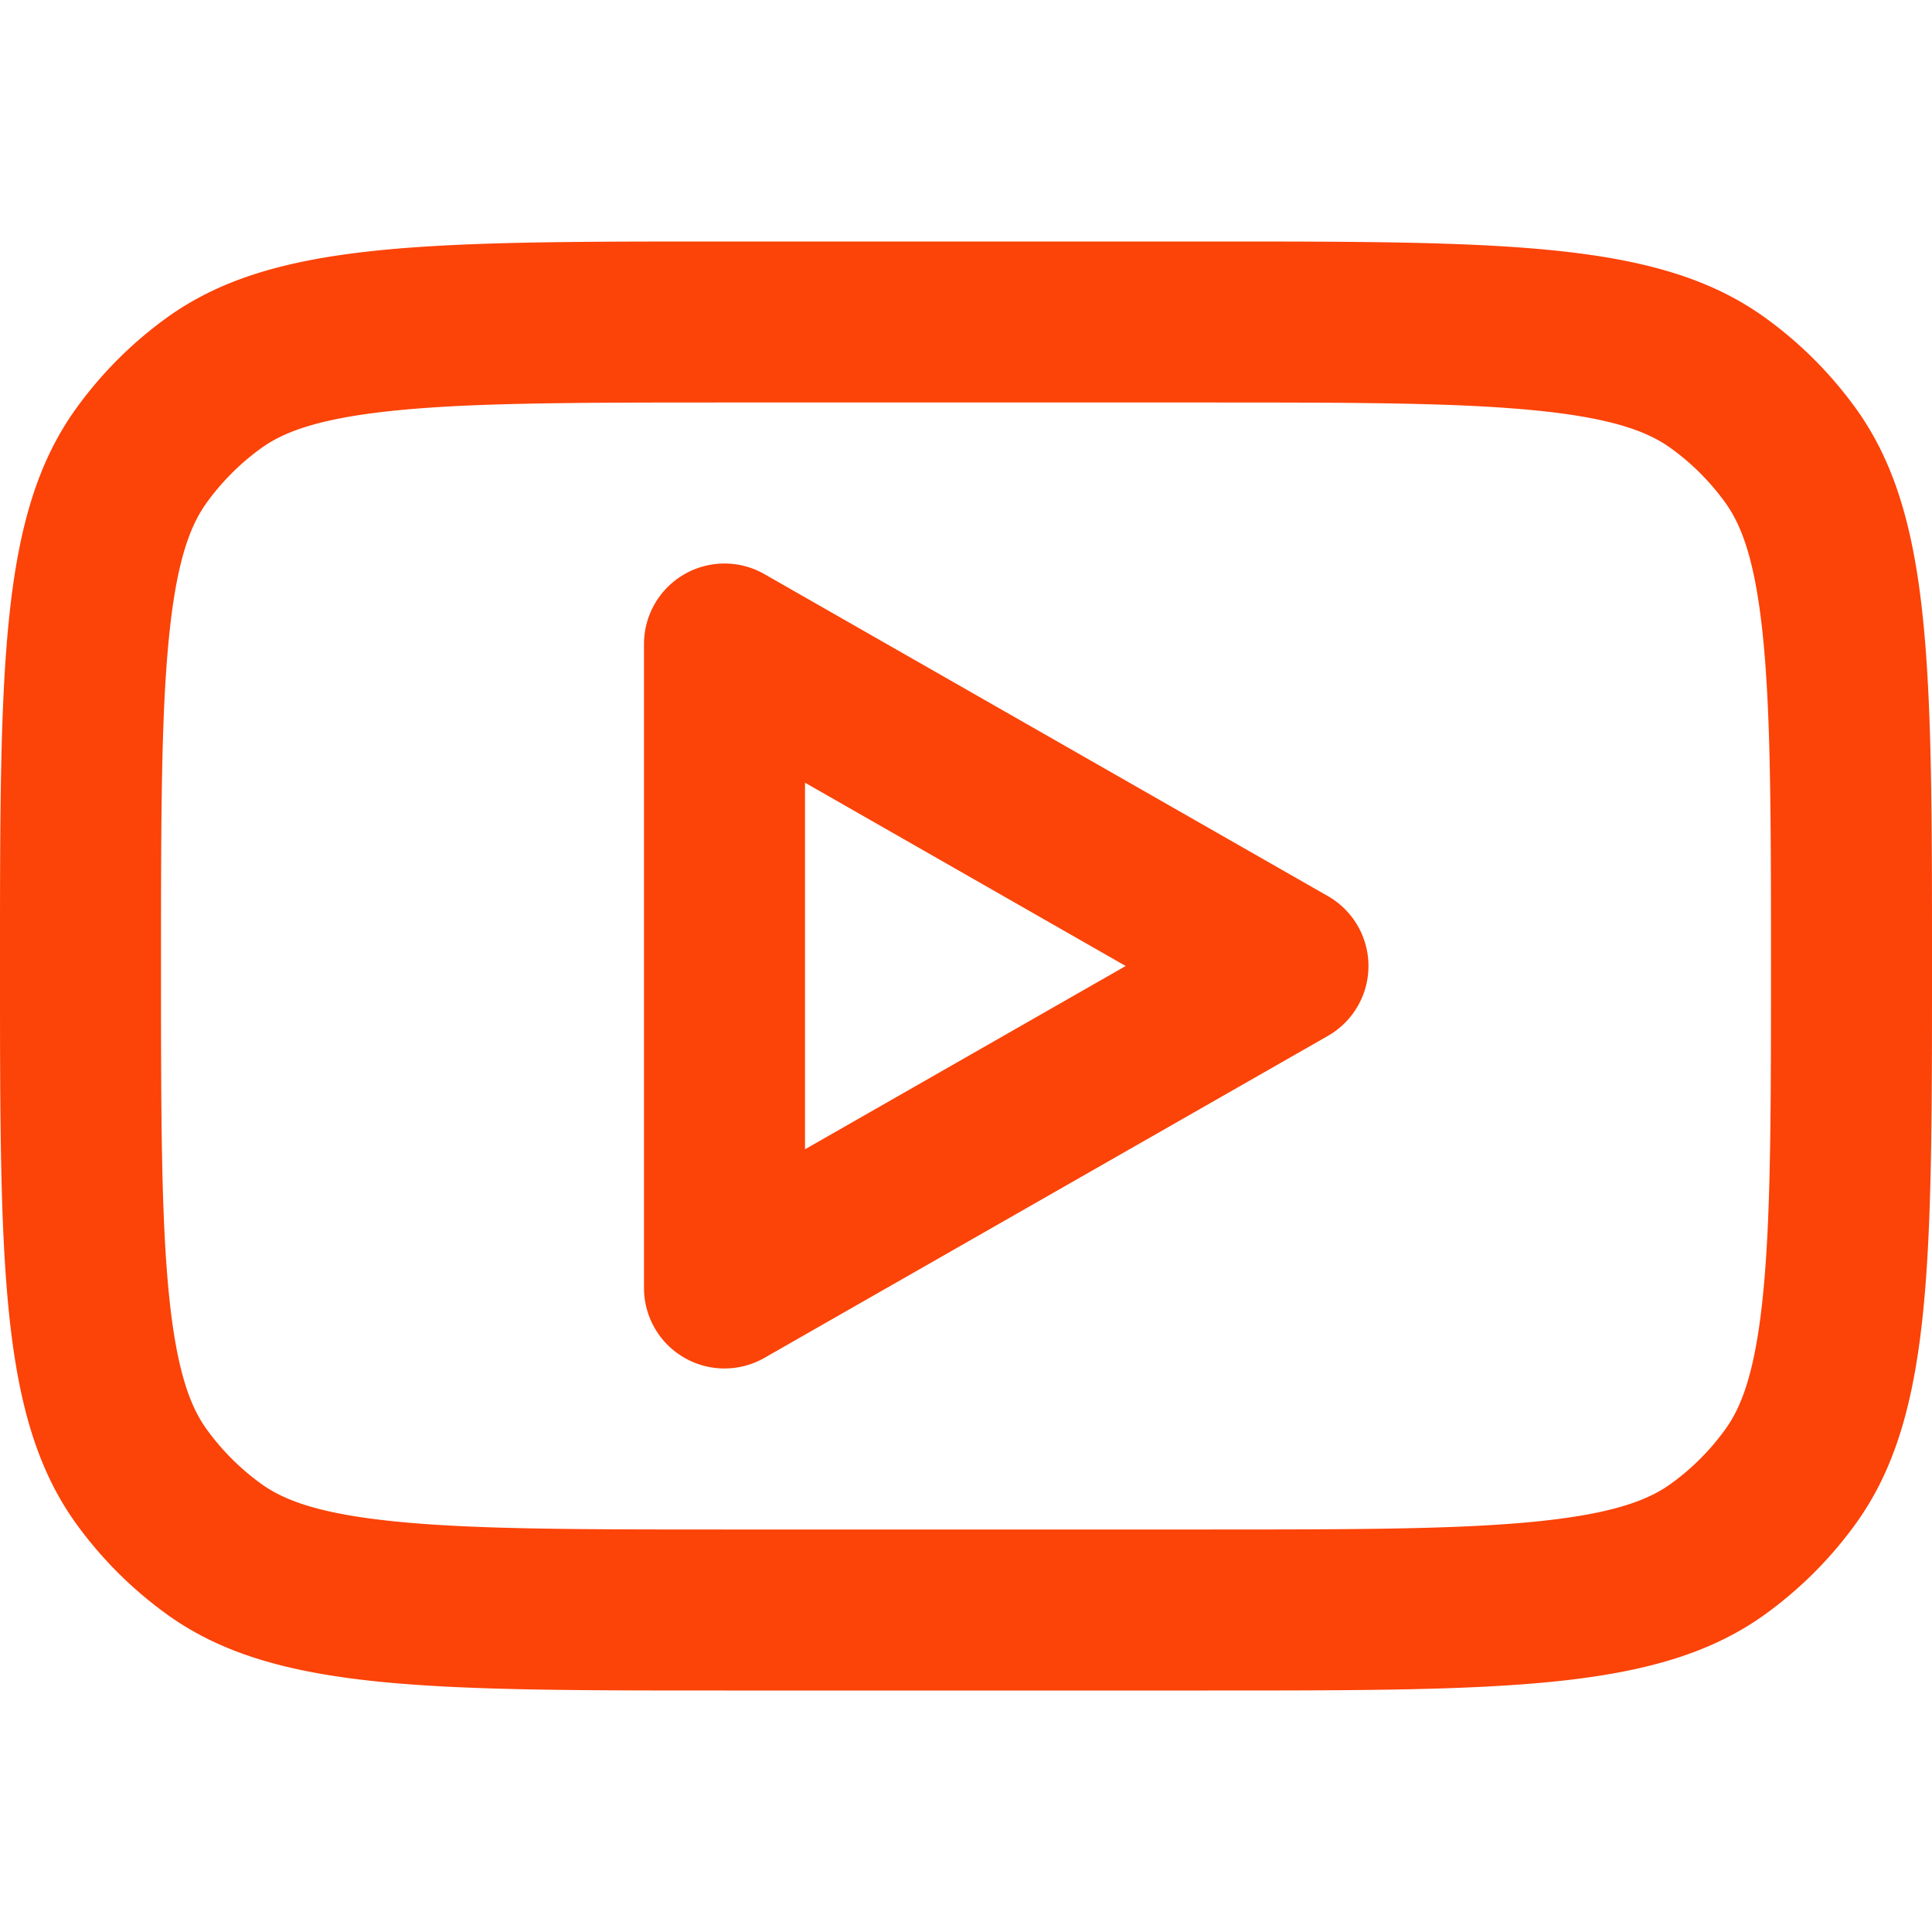
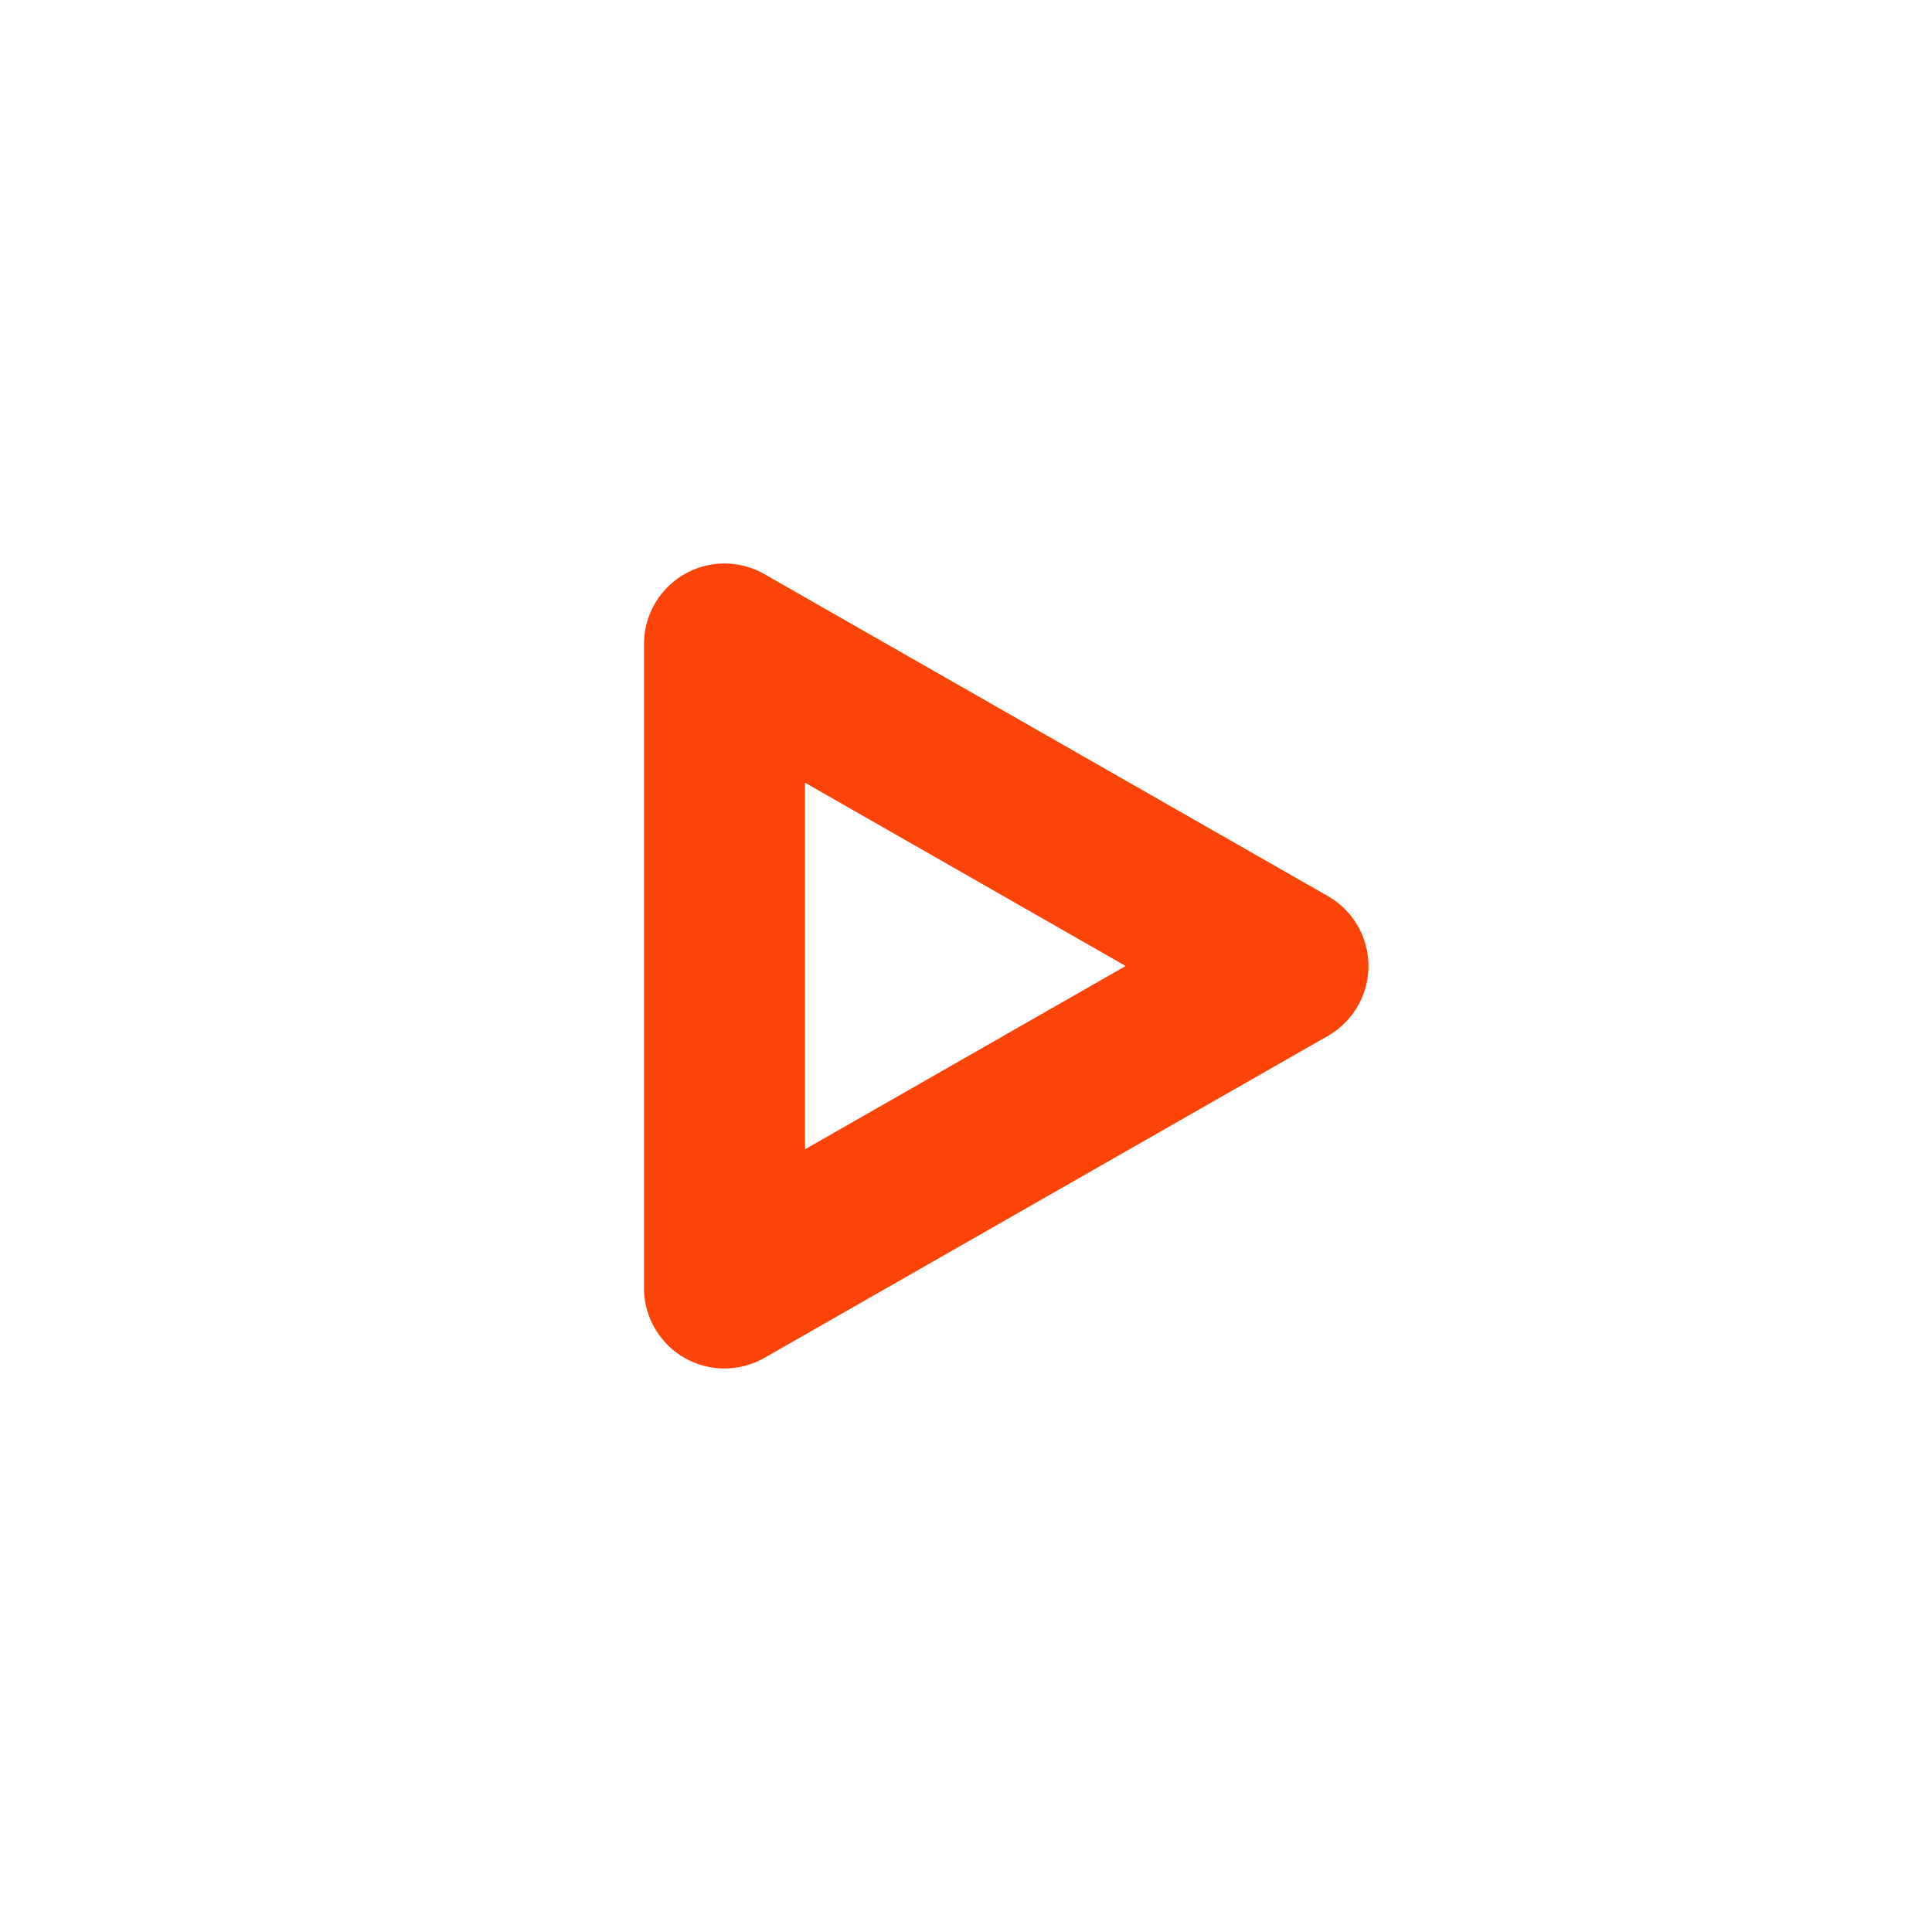
<svg xmlns="http://www.w3.org/2000/svg" fill="none" viewBox="0 0 24 24">
  <g fill="#FC4308" fill-rule="evenodd" clip-rule="evenodd">
    <path d="M9.496 7.132A1 1 0 0 0 8 8v8a1 1 0 0 0 1.496.868l7-4a1 1 0 0 0 0-1.736l-7-4ZM13.984 12 10 14.277V9.723L13.984 12Z" />
-     <path d="M0 12c0-3.75 0-5.625.955-6.939A5 5 0 0 1 2.06 3.955C3.375 3 5.251 3 9 3h6c3.75 0 5.625 0 6.939.955a5 5 0 0 1 1.106 1.106C24 6.375 24 8.251 24 12c0 3.75 0 5.625-.955 6.939a5 5 0 0 1-1.106 1.106C20.625 21 18.749 21 15 21H9c-3.75 0-5.625 0-6.939-.955A5 5 0 0 1 .955 18.94C0 17.625 0 15.749 0 12Zm9-7h6c1.92 0 3.198.003 4.167.108.932.1 1.337.276 1.596.465.255.185.479.409.664.664.189.26.364.664.465 1.596.105.969.108 2.248.108 4.167 0 1.92-.003 3.198-.108 4.167-.1.932-.276 1.337-.465 1.596-.185.255-.409.479-.664.664-.259.189-.664.364-1.596.465-.969.105-2.248.108-4.167.108H9c-1.92 0-3.198-.003-4.167-.108-.932-.1-1.337-.276-1.596-.465a3.003 3.003 0 0 1-.664-.664c-.189-.259-.364-.664-.465-1.596C2.003 15.198 2 13.92 2 12c0-1.92.003-3.198.108-4.167.1-.932.276-1.337.465-1.596a3 3 0 0 1 .664-.664c.259-.189.664-.364 1.596-.465C5.802 5.003 7.08 5 9 5Z" />
  </g>
</svg>